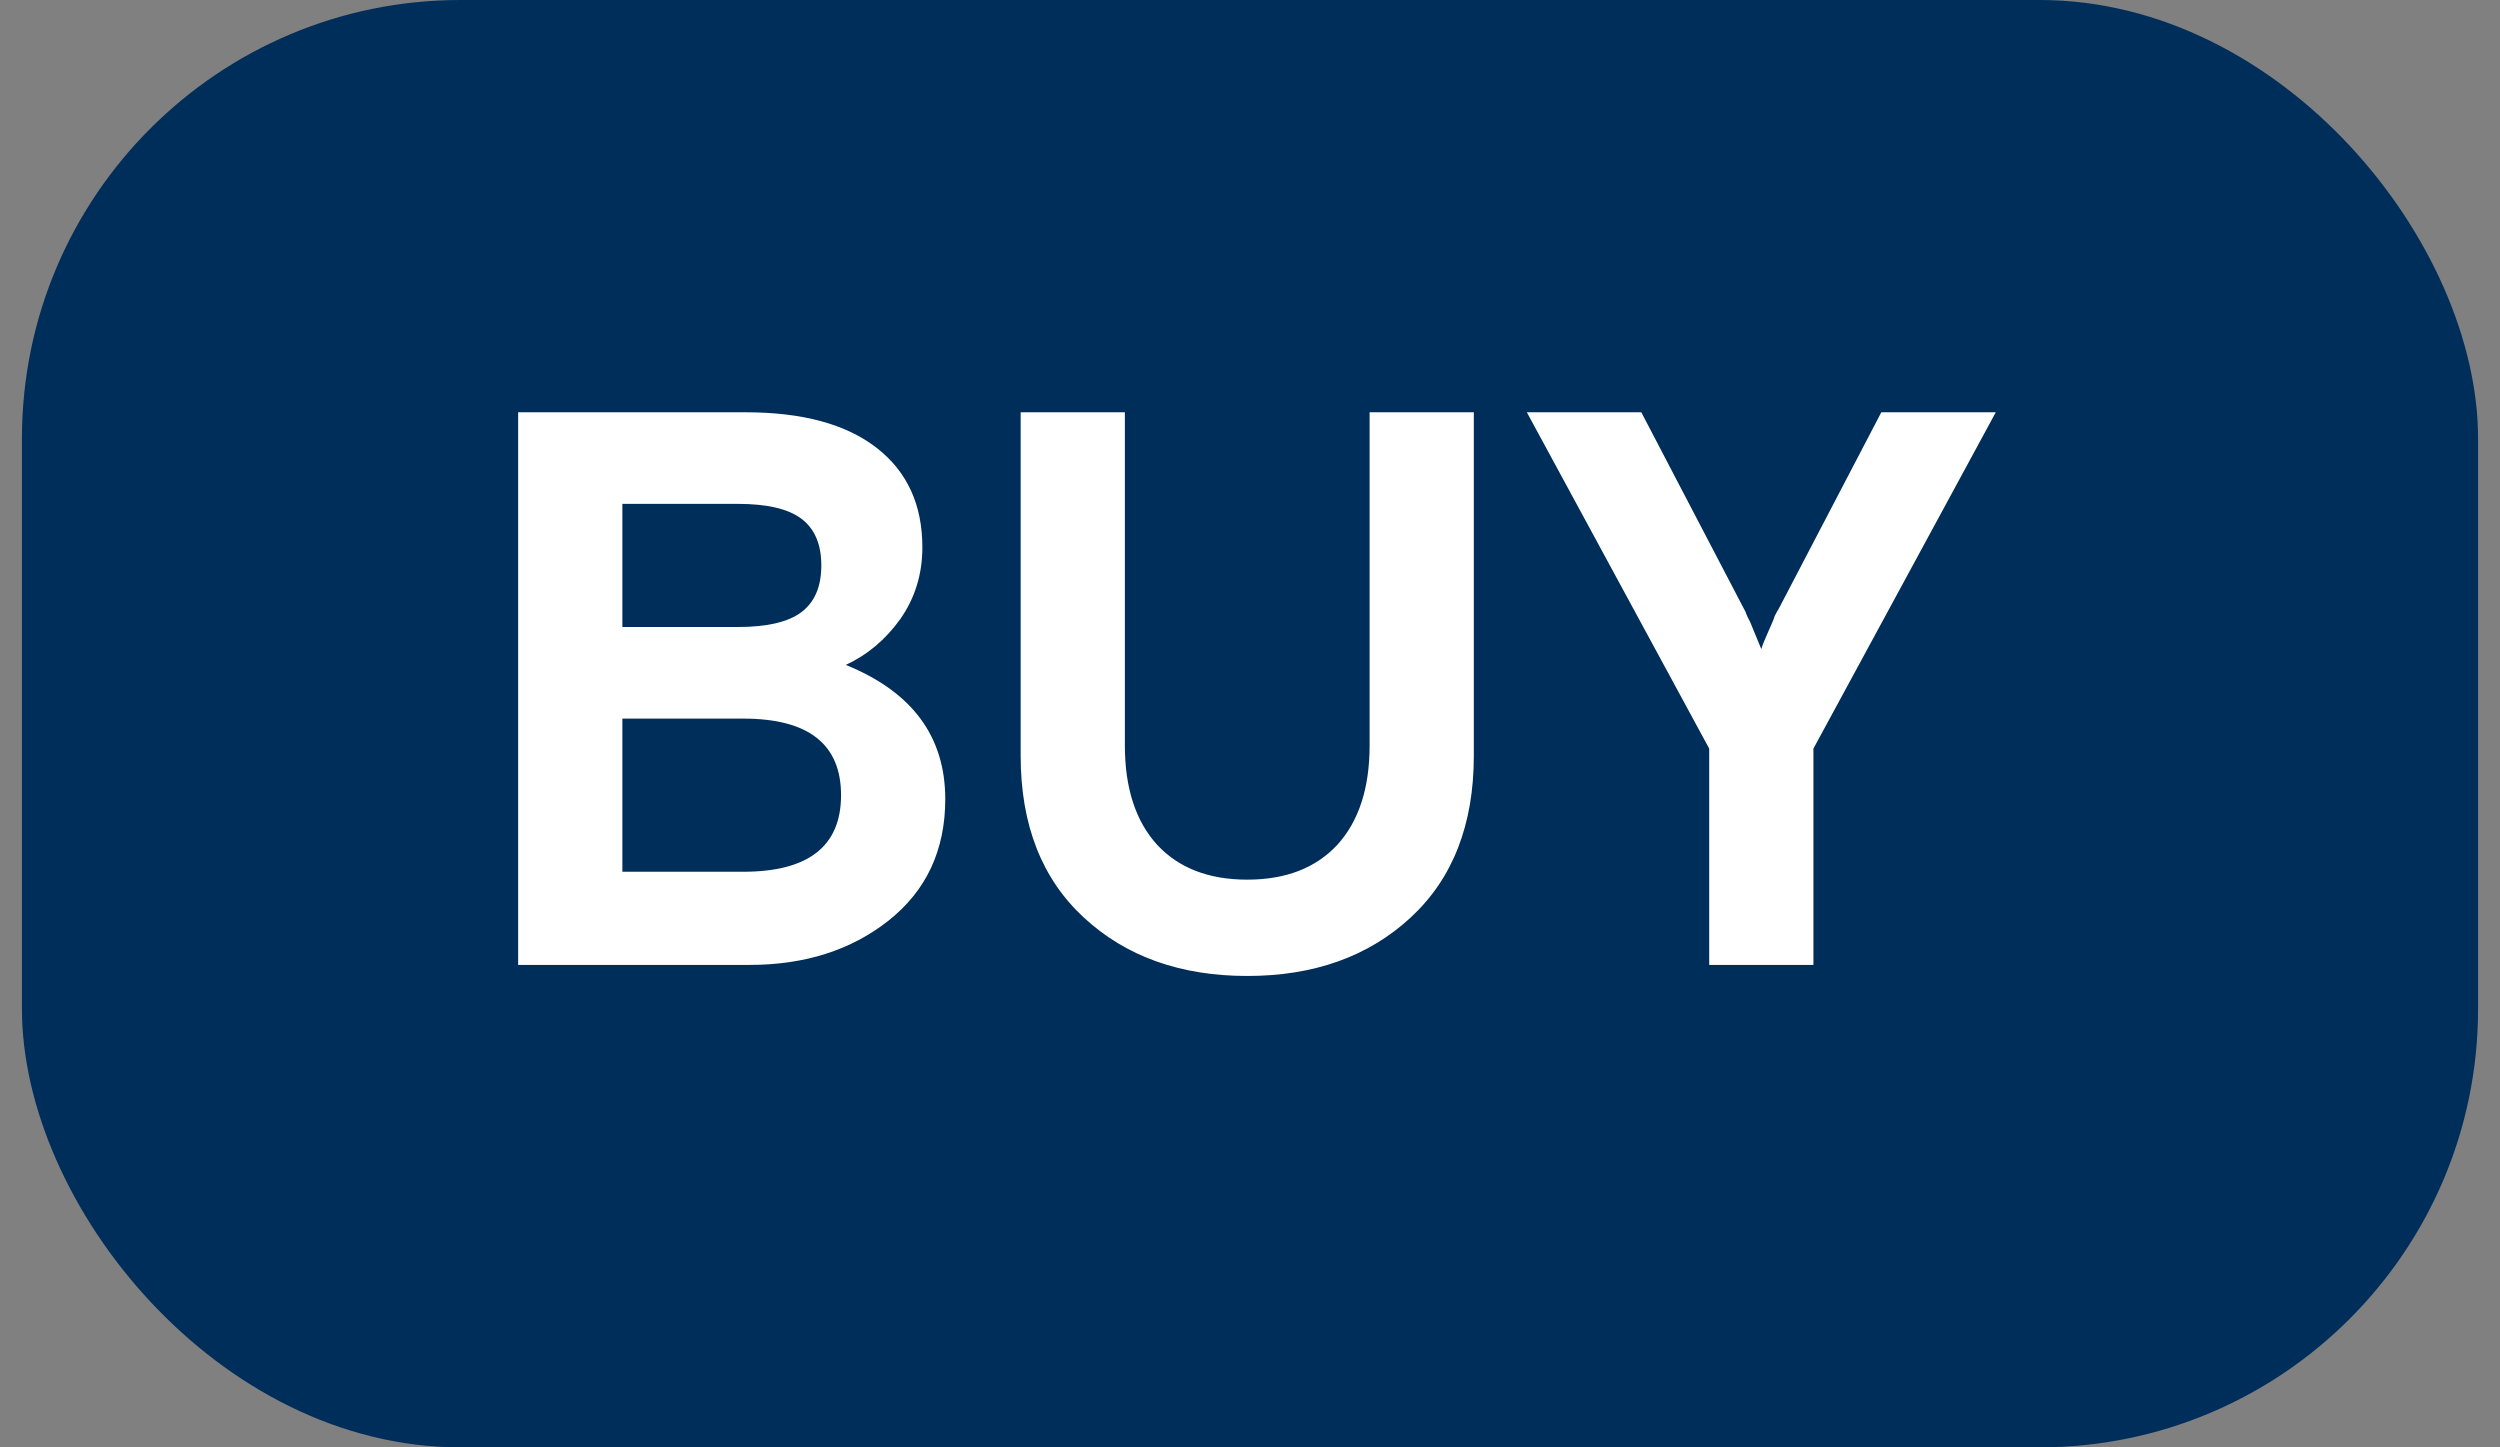
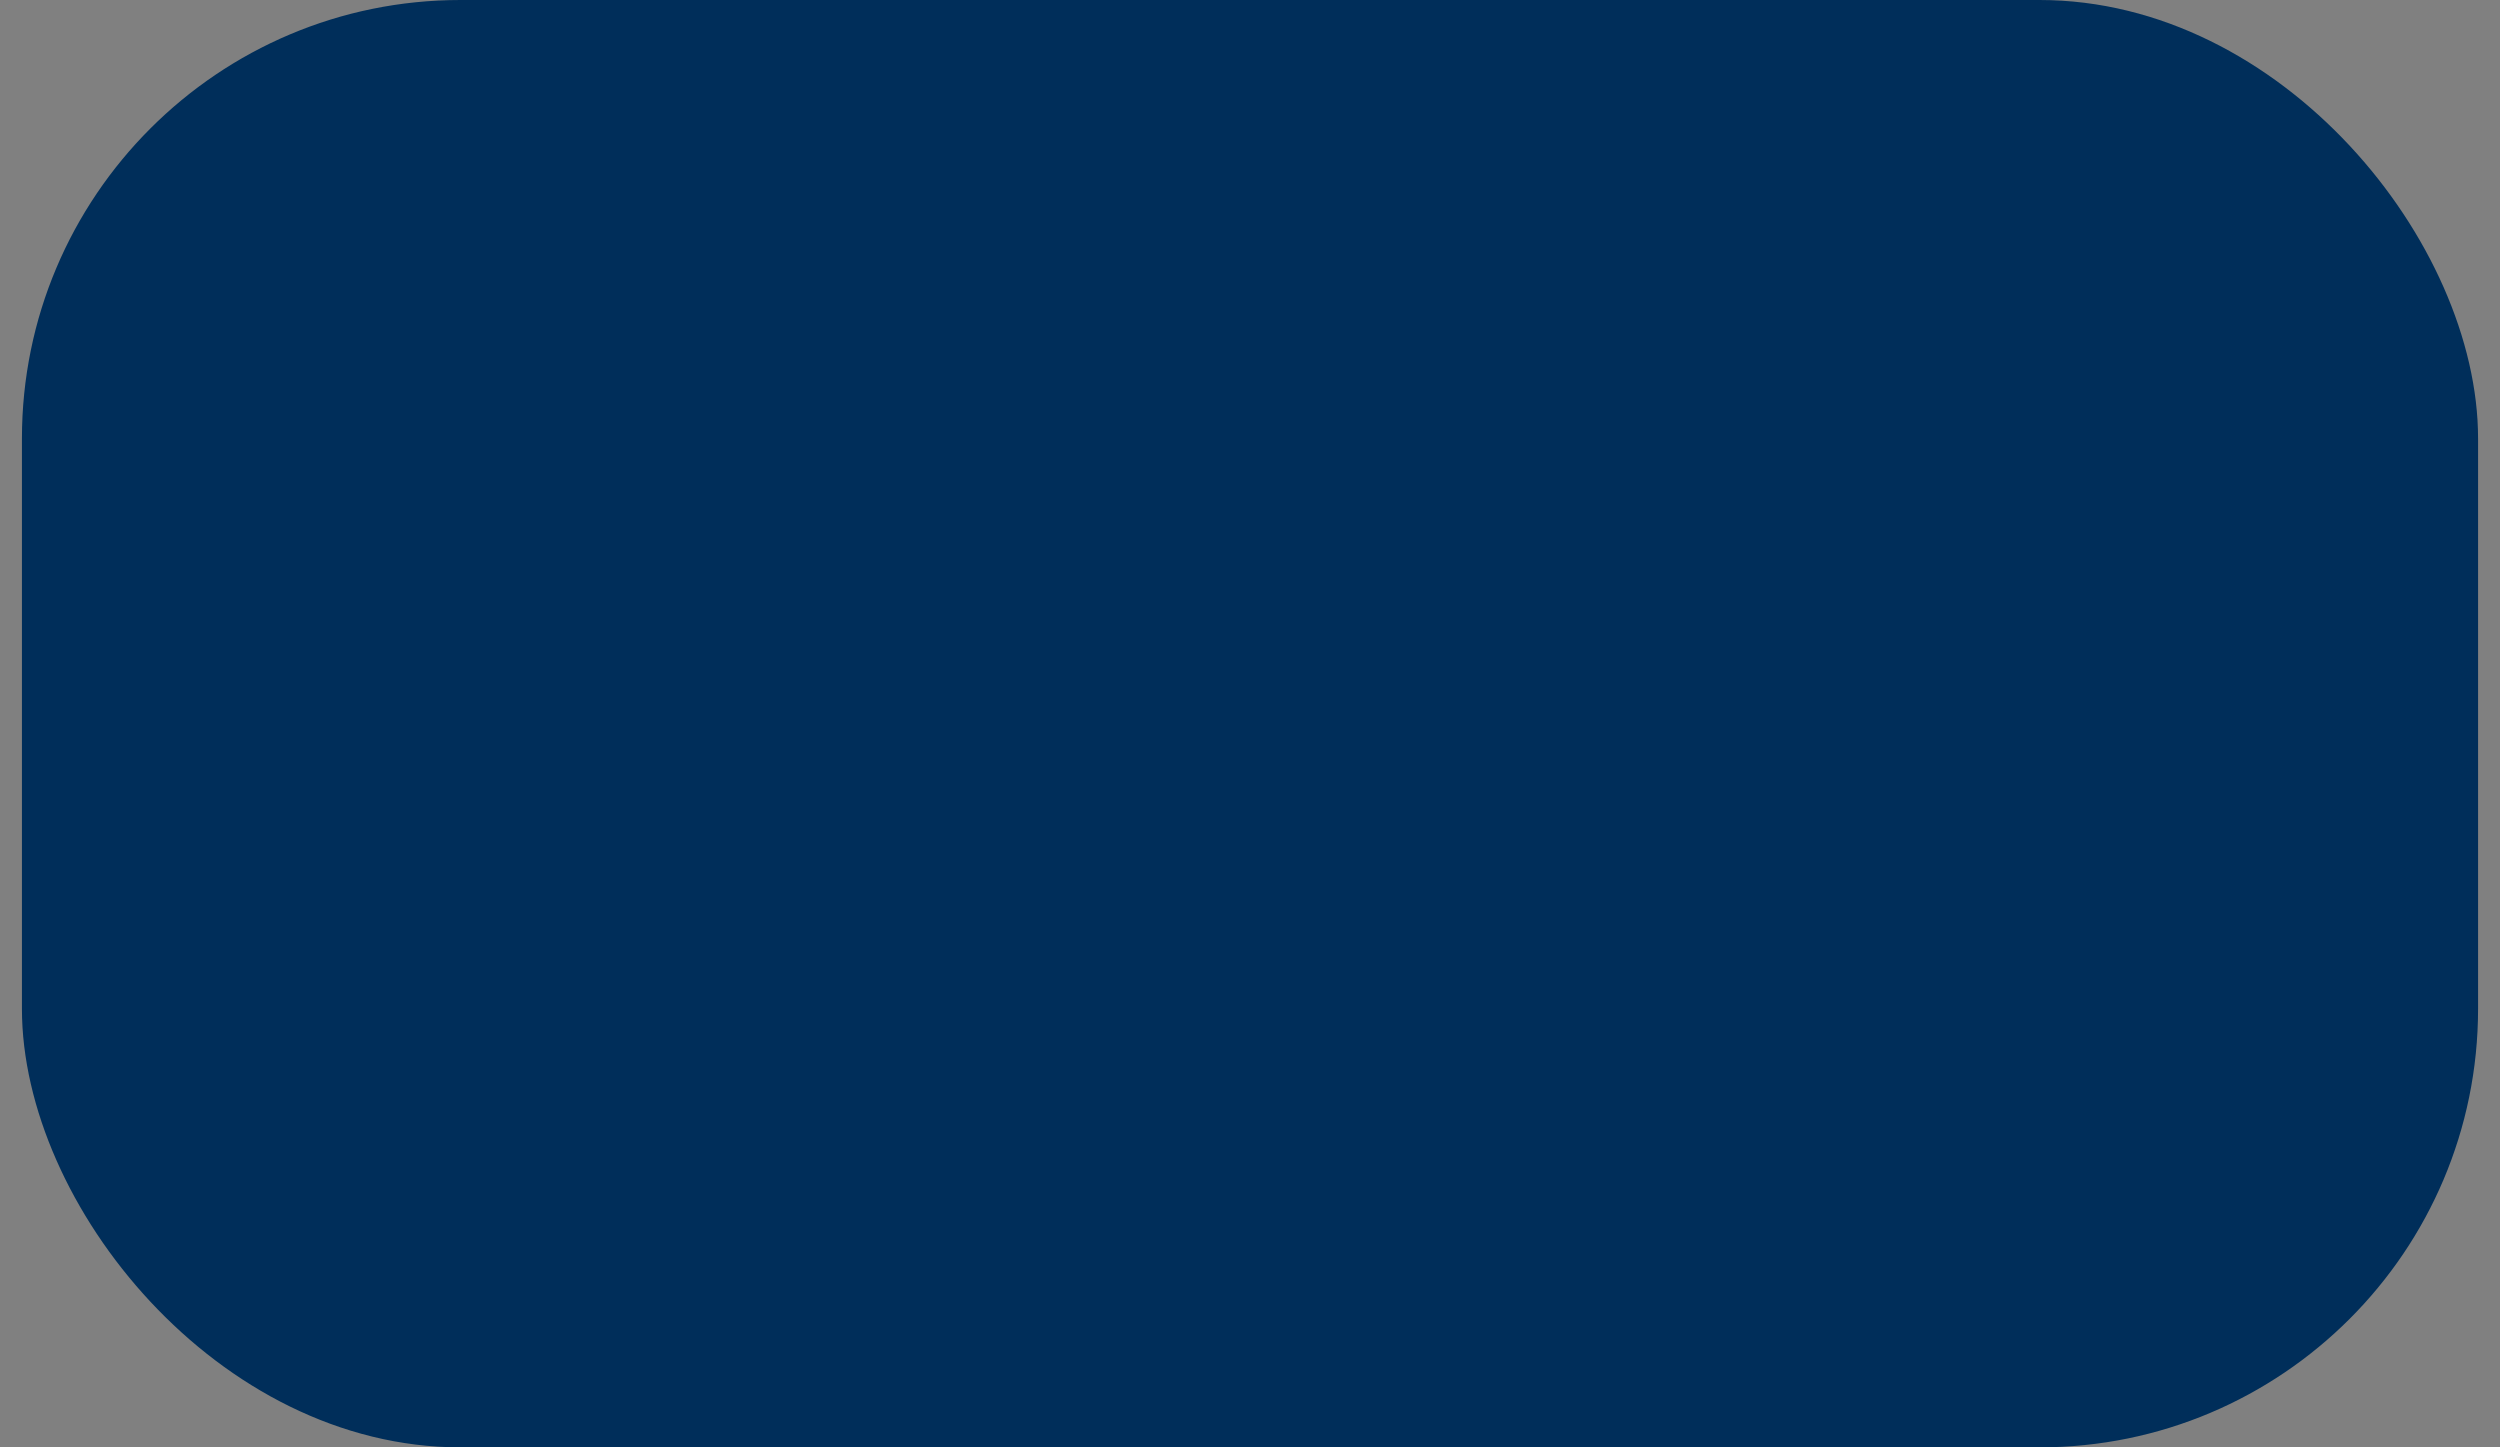
<svg xmlns="http://www.w3.org/2000/svg" width="57" height="33" viewBox="0 0 57 33" fill="none">
  <rect x="0" y="0" width="57" height="33" fill="#808080" stroke="none" />
  <rect x="0.5" width="56" height="33" rx="10" fill="#002E5A" />
-   <path d="M11.814 22V9.4H16.998C18.294 9.4 19.29 9.67 19.986 10.21C20.682 10.75 21.03 11.506 21.03 12.478C21.03 13.09 20.862 13.636 20.526 14.116C20.19 14.584 19.776 14.932 19.284 15.16C20.796 15.772 21.552 16.792 21.552 18.22C21.552 19.384 21.12 20.308 20.256 20.992C19.404 21.664 18.348 22 17.088 22H11.814ZM14.19 16.384V19.876H16.944C18.432 19.876 19.176 19.294 19.176 18.13C19.176 16.966 18.432 16.384 16.944 16.384H14.19ZM14.19 11.488V14.296H16.818C17.49 14.296 17.976 14.182 18.276 13.954C18.576 13.726 18.726 13.372 18.726 12.892C18.726 12.412 18.576 12.058 18.276 11.83C17.976 11.602 17.49 11.488 16.818 11.488H14.19ZM33.603 9.4V17.23C33.603 18.802 33.123 20.032 32.163 20.92C31.203 21.808 29.961 22.252 28.437 22.252C26.913 22.252 25.671 21.808 24.711 20.92C23.751 20.032 23.271 18.802 23.271 17.23V9.4H25.647V16.996C25.647 17.968 25.893 18.724 26.385 19.264C26.877 19.792 27.561 20.056 28.437 20.056C29.313 20.056 29.997 19.792 30.489 19.264C30.981 18.724 31.227 17.968 31.227 16.996V9.4H33.603ZM41.346 17.068V22H38.97V17.068L34.812 9.4H37.422L39.762 13.882C39.786 13.918 39.81 13.972 39.834 14.044C39.87 14.116 39.894 14.164 39.906 14.188L40.158 14.8C40.182 14.716 40.224 14.608 40.284 14.476C40.344 14.344 40.386 14.248 40.41 14.188C40.422 14.164 40.44 14.116 40.464 14.044C40.5 13.972 40.53 13.918 40.554 13.882L42.894 9.4H45.504L41.346 17.068Z" fill="white" />
</svg>